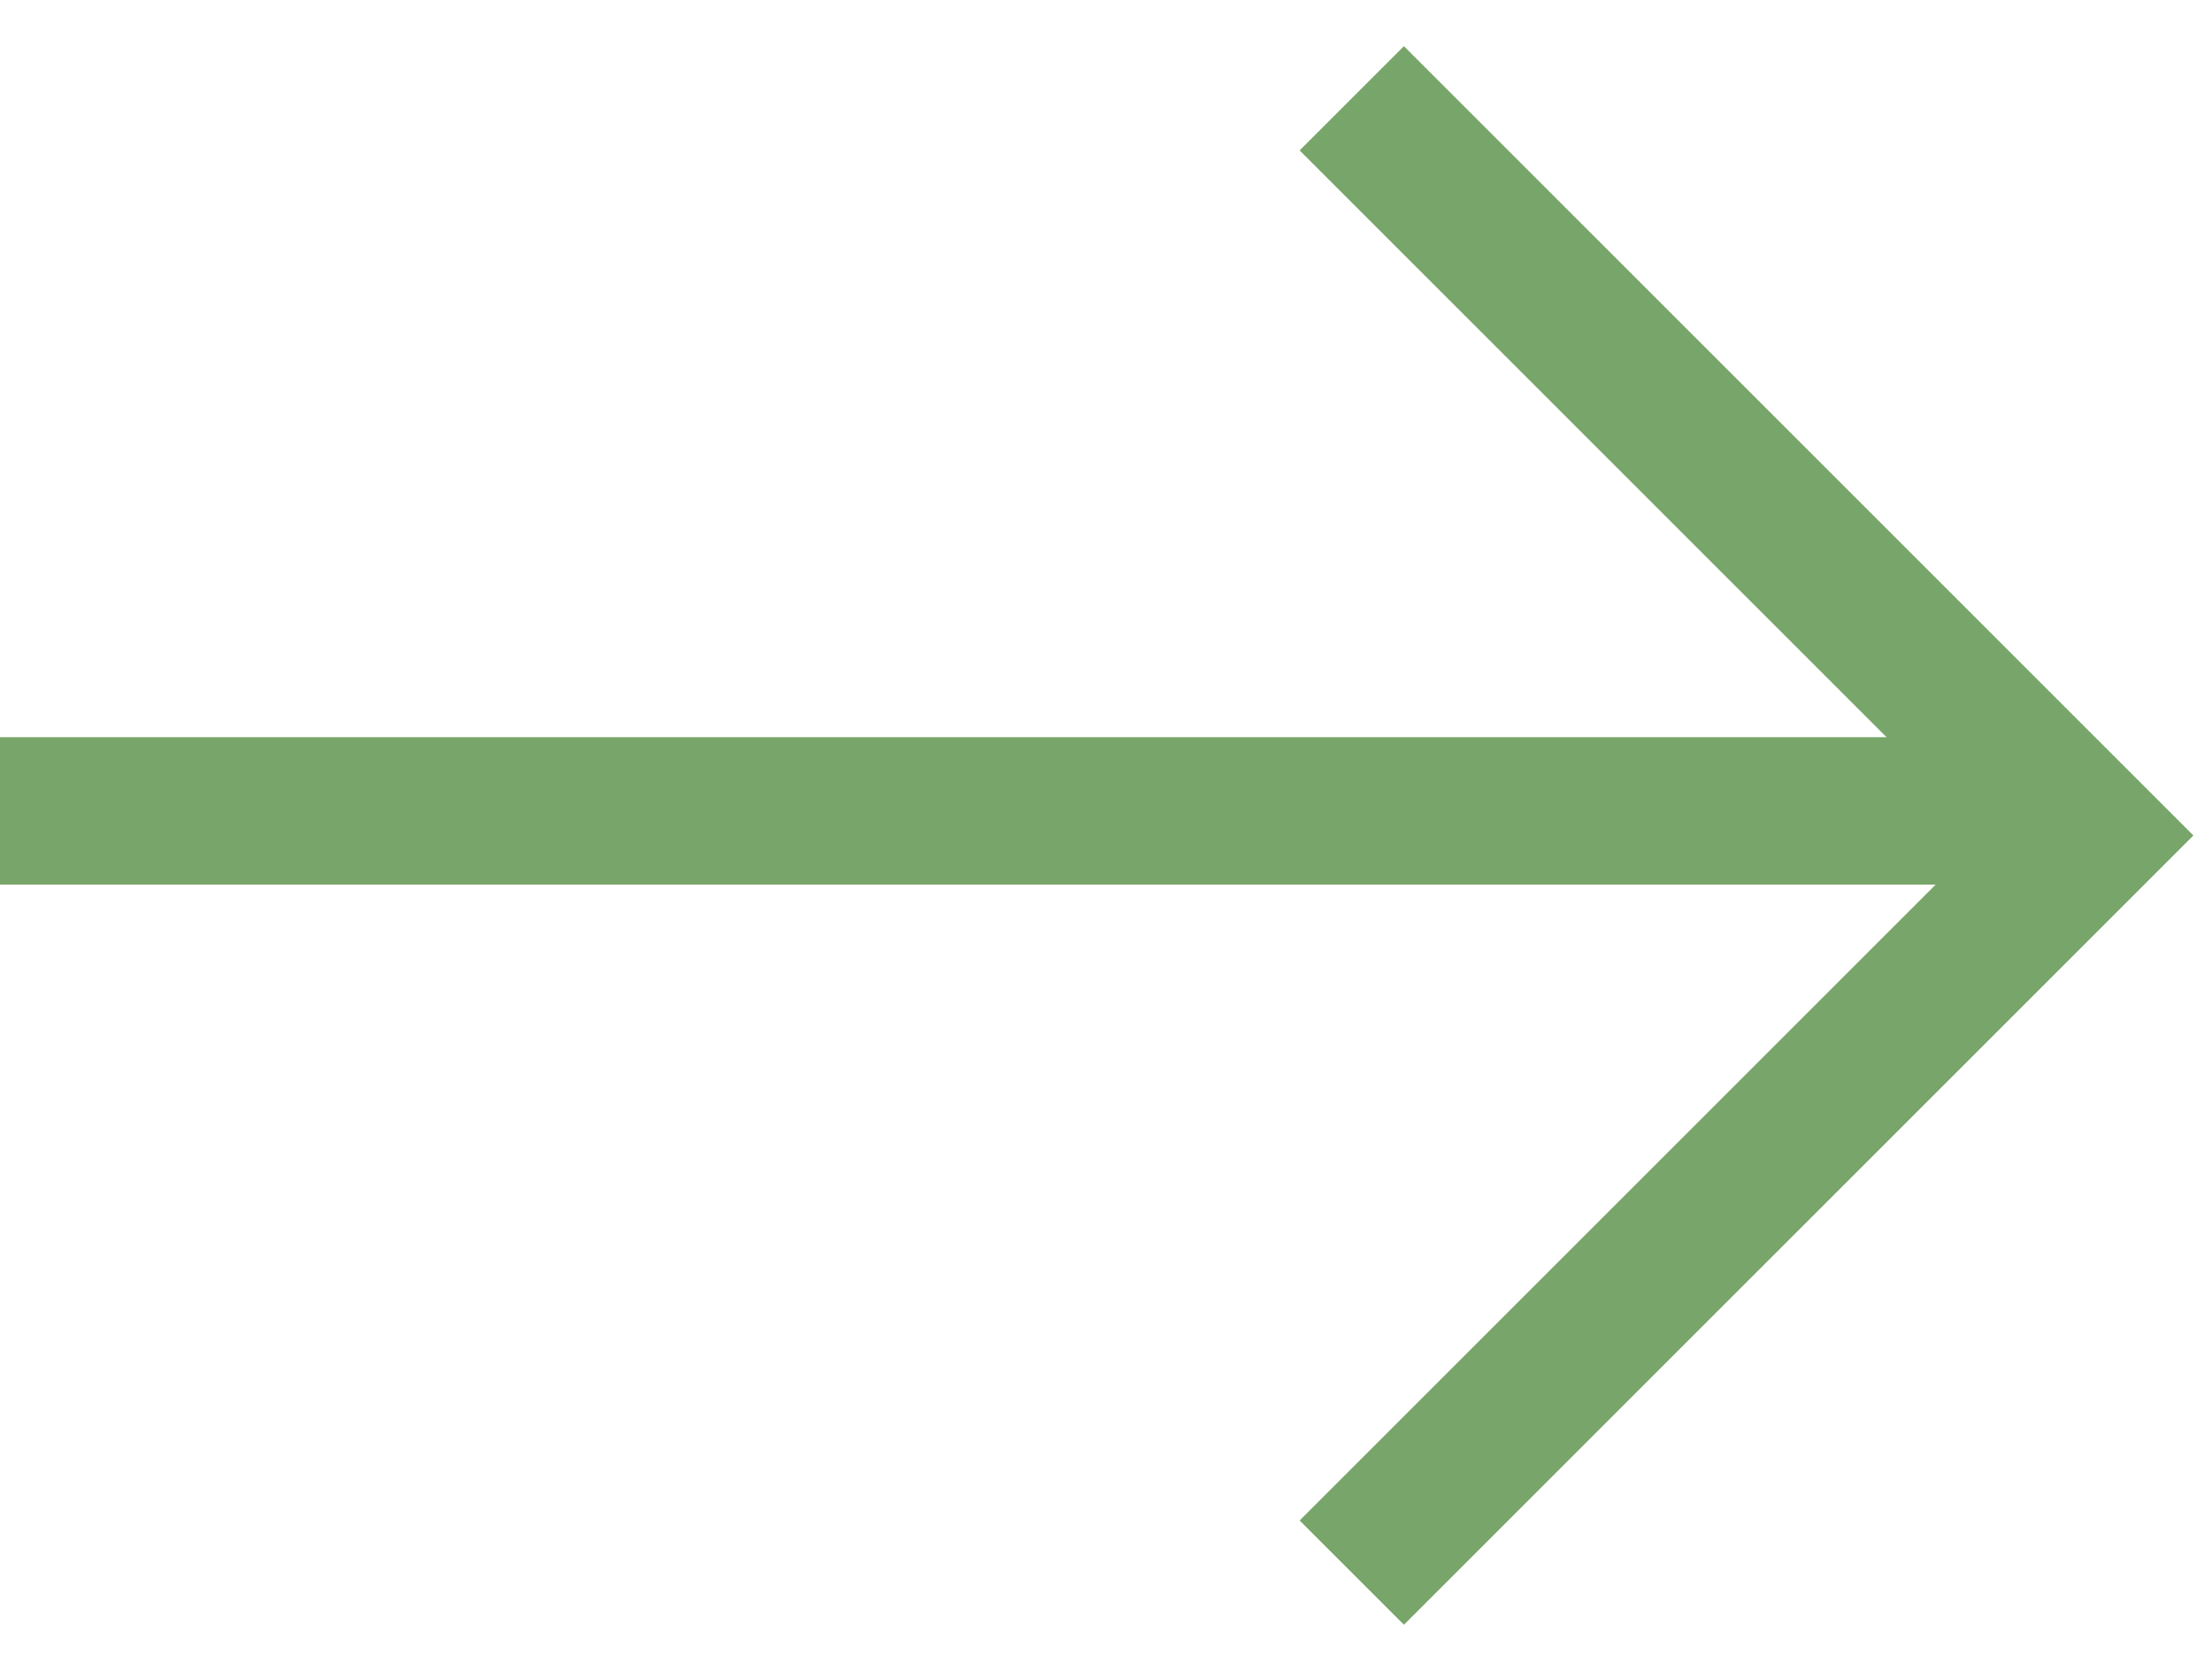
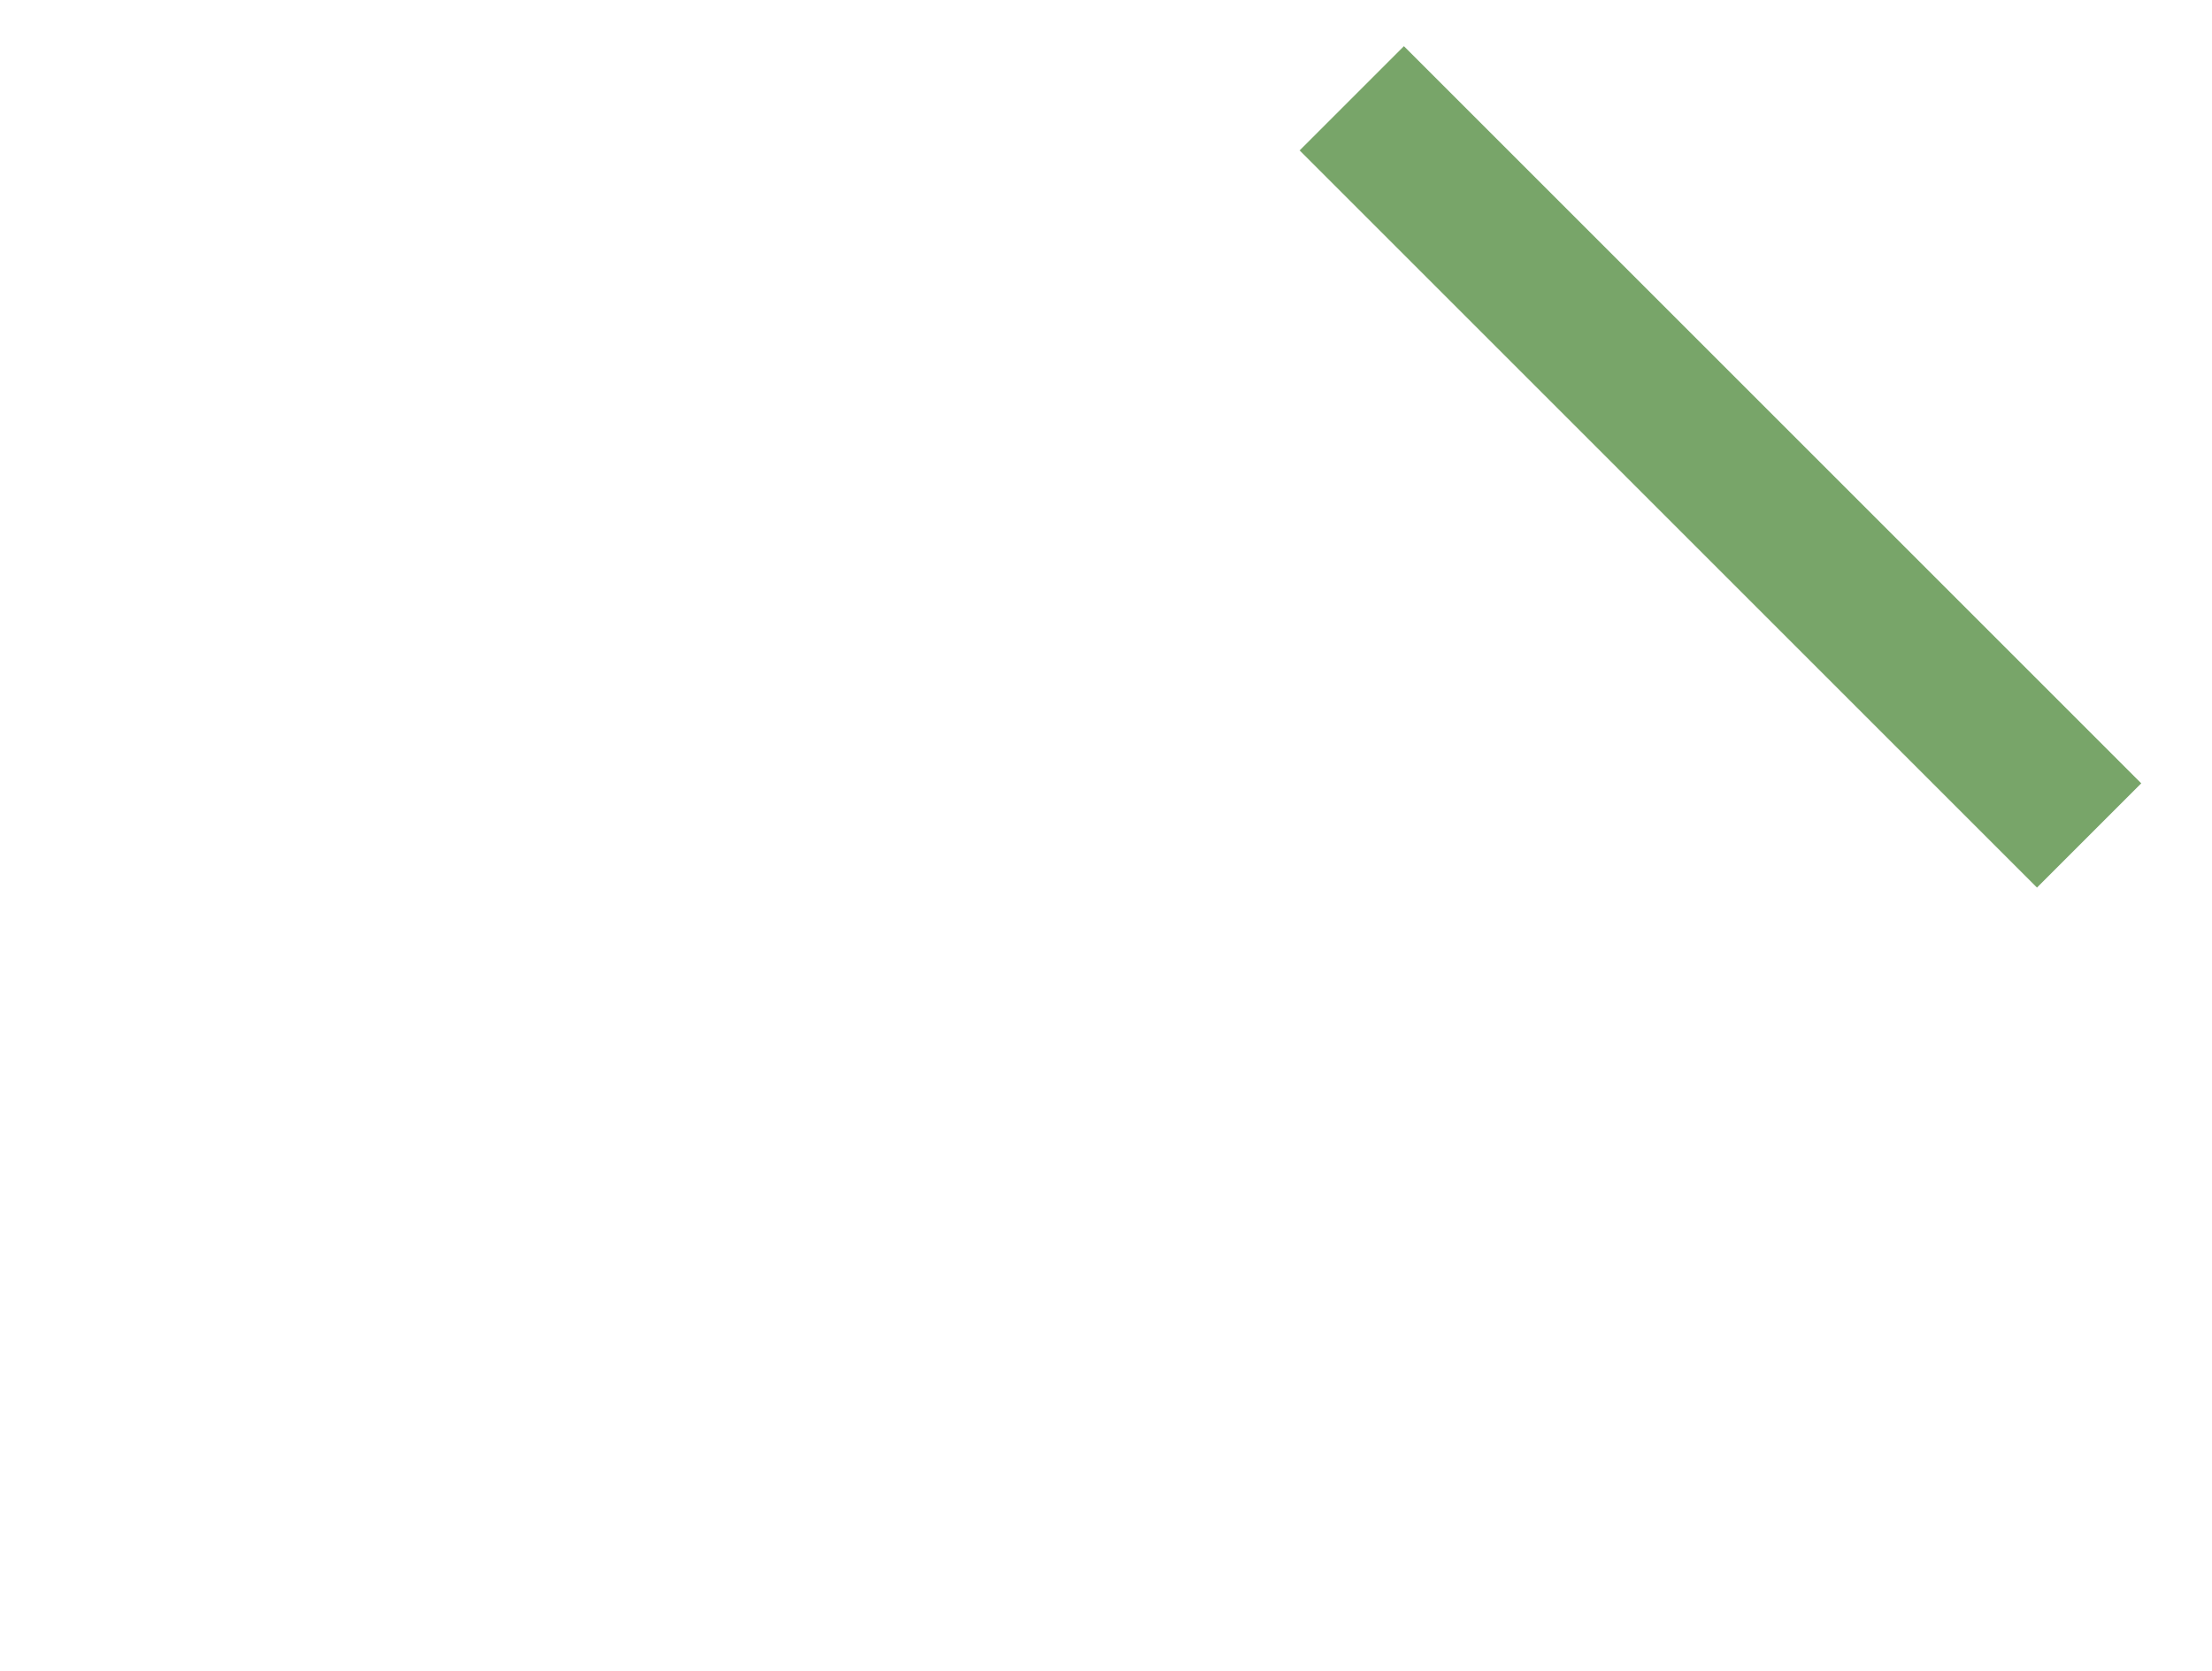
<svg xmlns="http://www.w3.org/2000/svg" width="45" height="34" viewBox="0 0 45 34" fill="none">
  <g id="Group 3">
-     <line id="Line 3" x1="-1.31134e-07" y1="16.5" x2="42" y2="16.5" stroke="#78A569" stroke-width="3" />
-     <path id="Vector 1" d="M27.5 2L42.5 17L27.5 32" stroke="#78A569" stroke-width="3" />
+     <path id="Vector 1" d="M27.5 2L42.5 17" stroke="#78A569" stroke-width="3" />
  </g>
</svg>